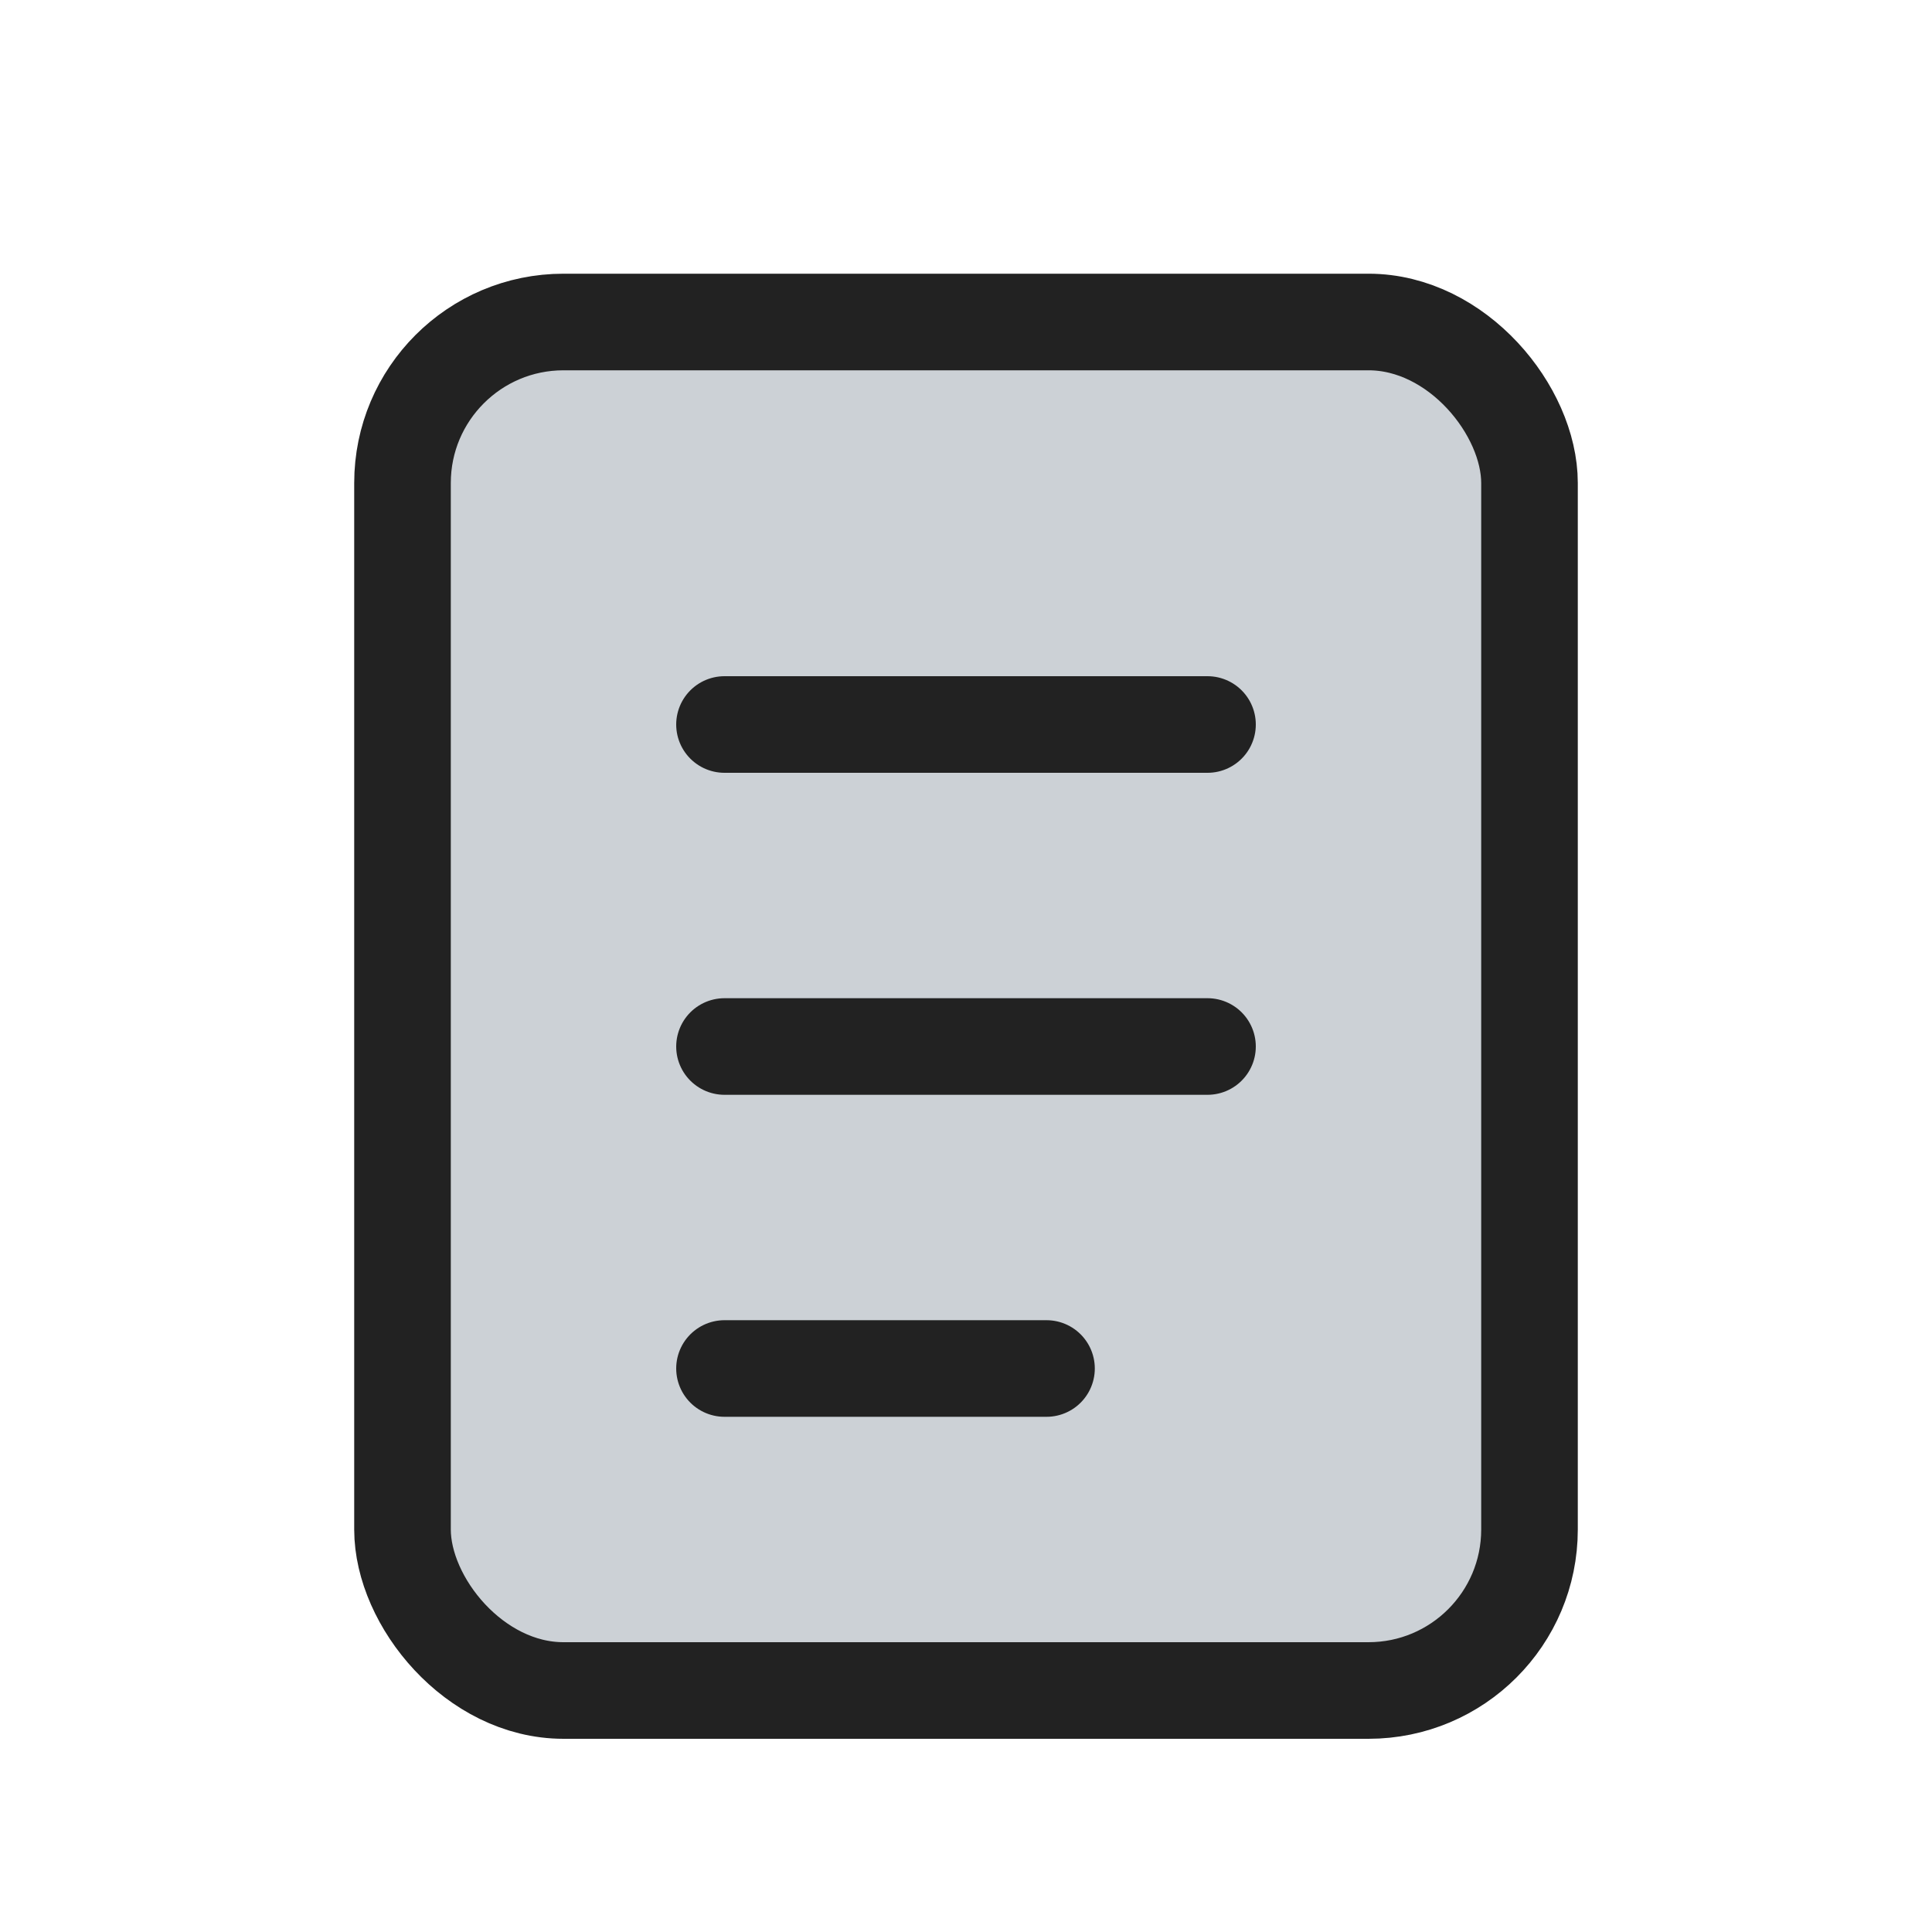
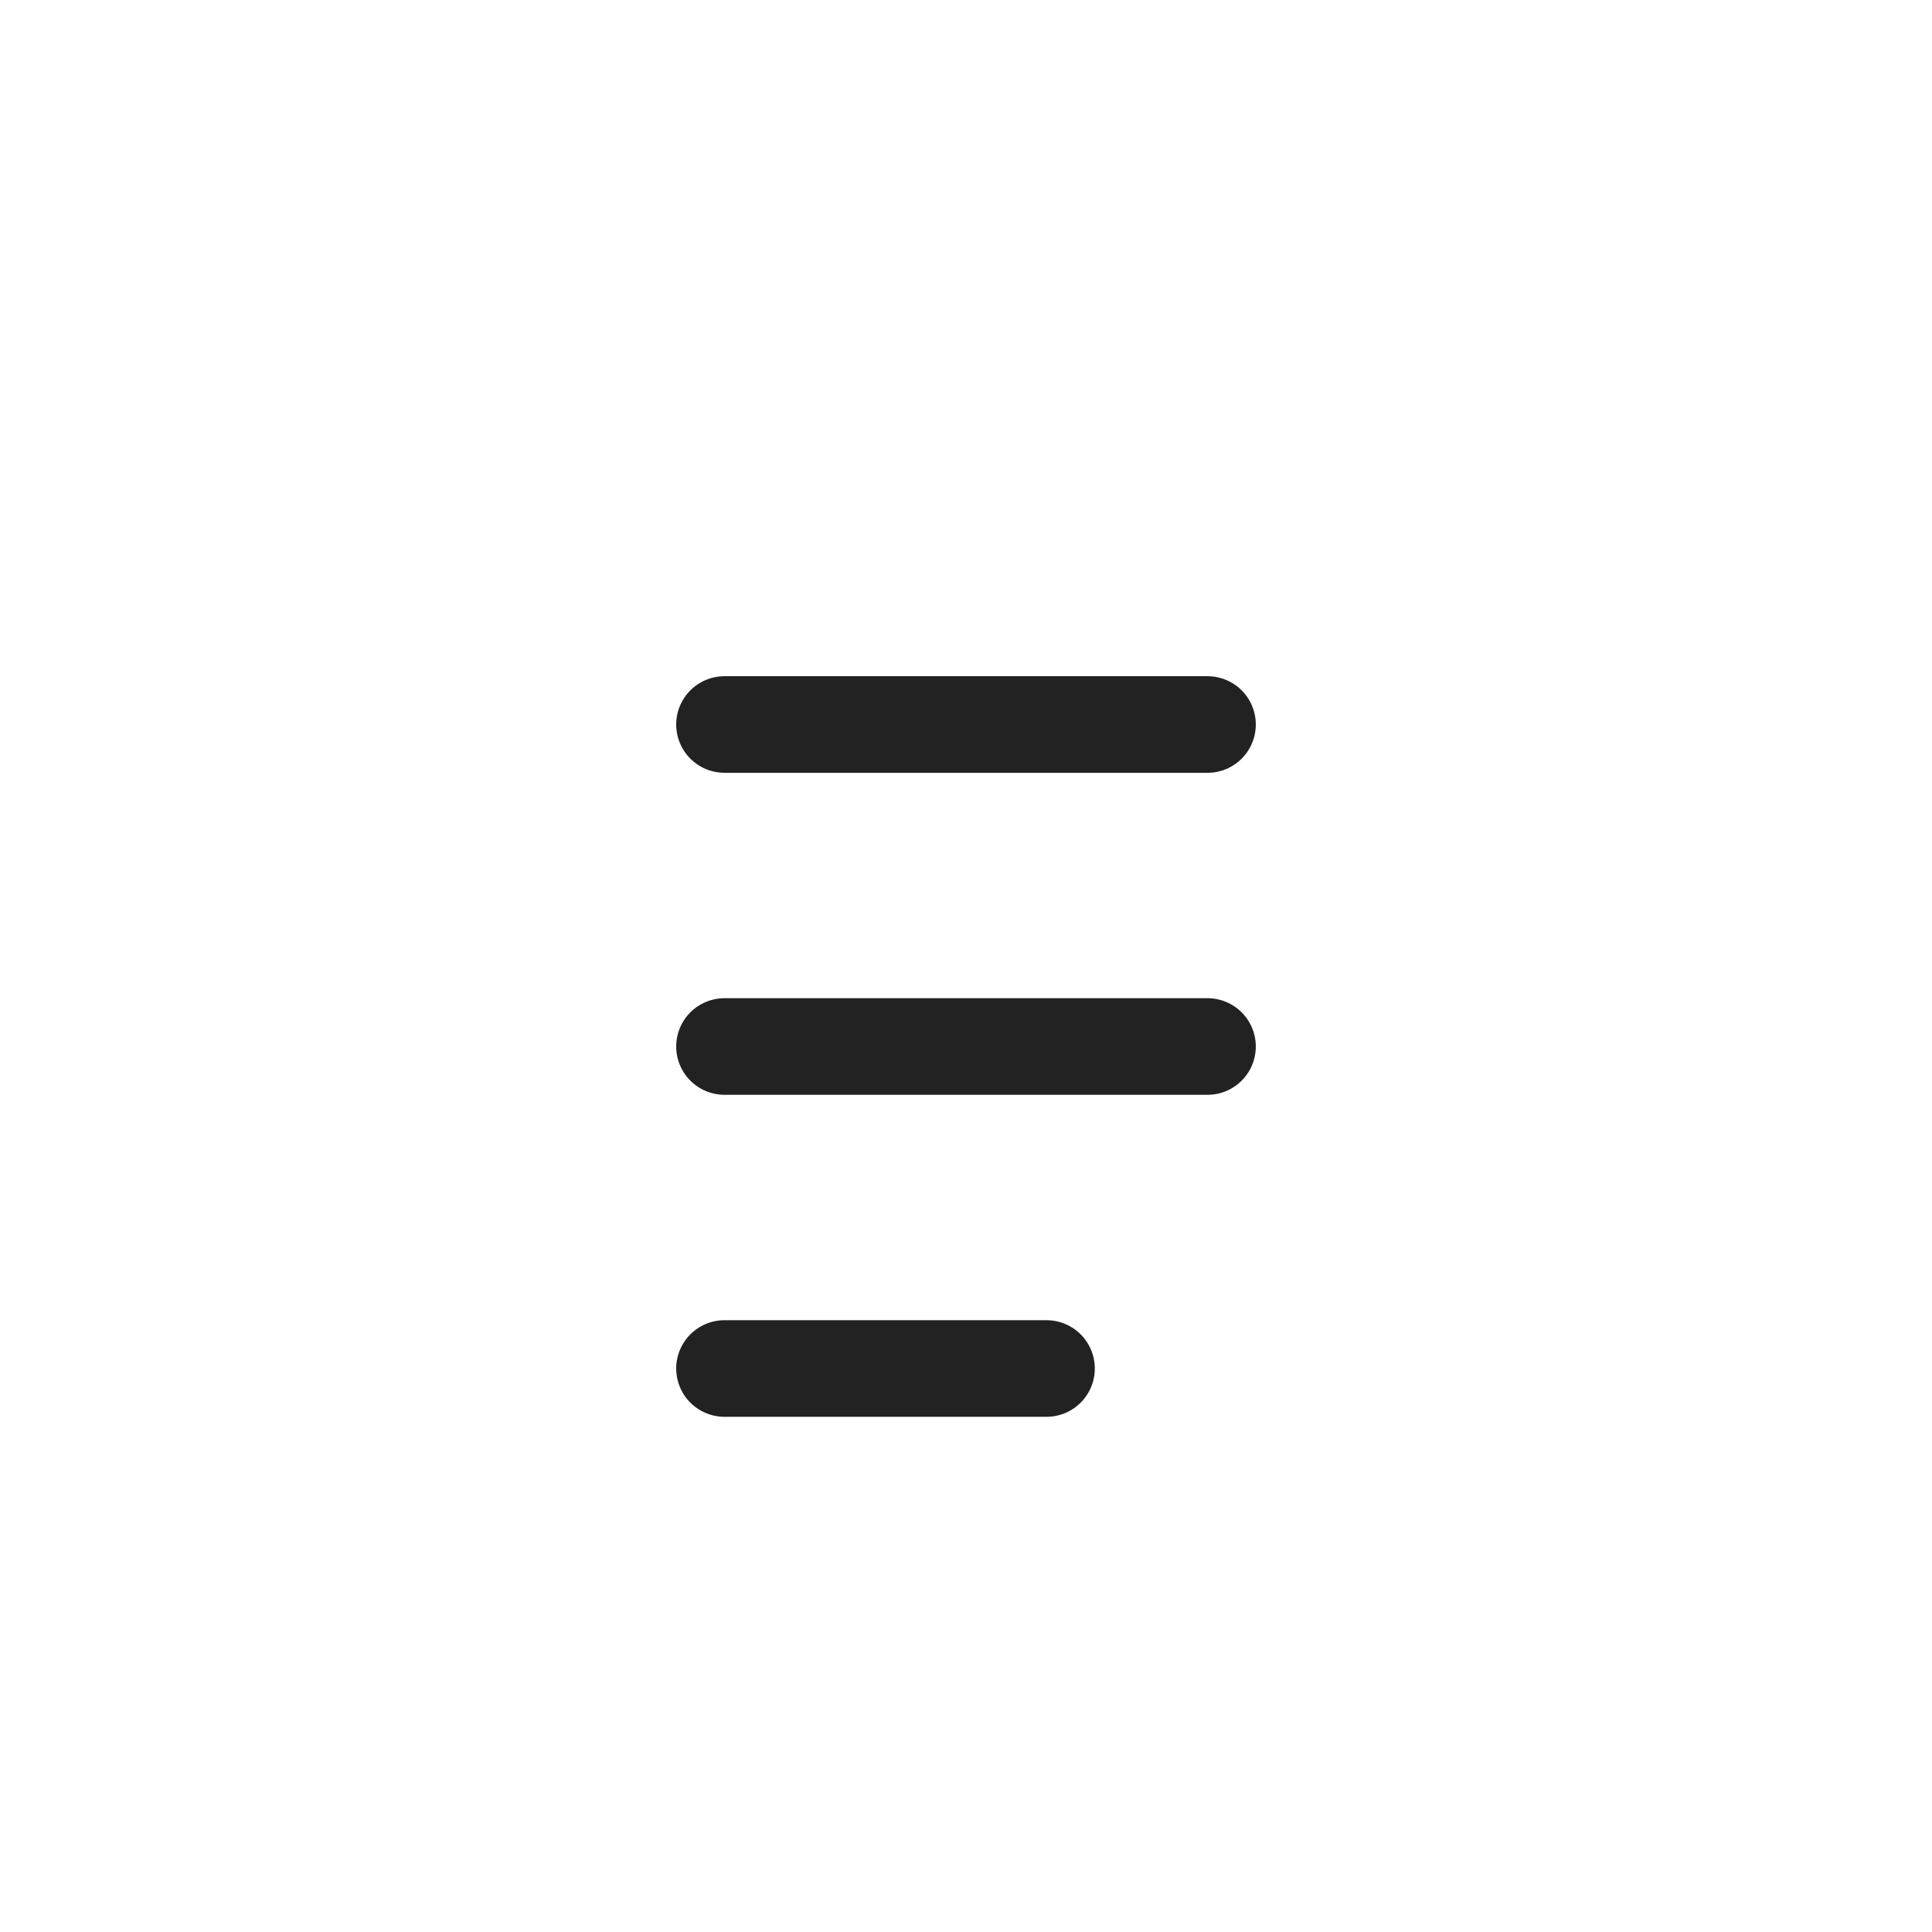
<svg xmlns="http://www.w3.org/2000/svg" width="800px" height="800px" viewBox="0 0 24 24" fill="none">
-   <rect x="5" y="4" width="14" height="17" rx="2" fill="#2A4157" fill-opacity="0.24" stroke="#222222" stroke-width="1.2" />
  <path d="M9 9H15" stroke="#222222" stroke-width="1.2" stroke-linecap="round" />
  <path d="M9 13H15" stroke="#222222" stroke-width="1.2" stroke-linecap="round" />
  <path d="M9 17H13" stroke="#222222" stroke-width="1.2" stroke-linecap="round" />
</svg>